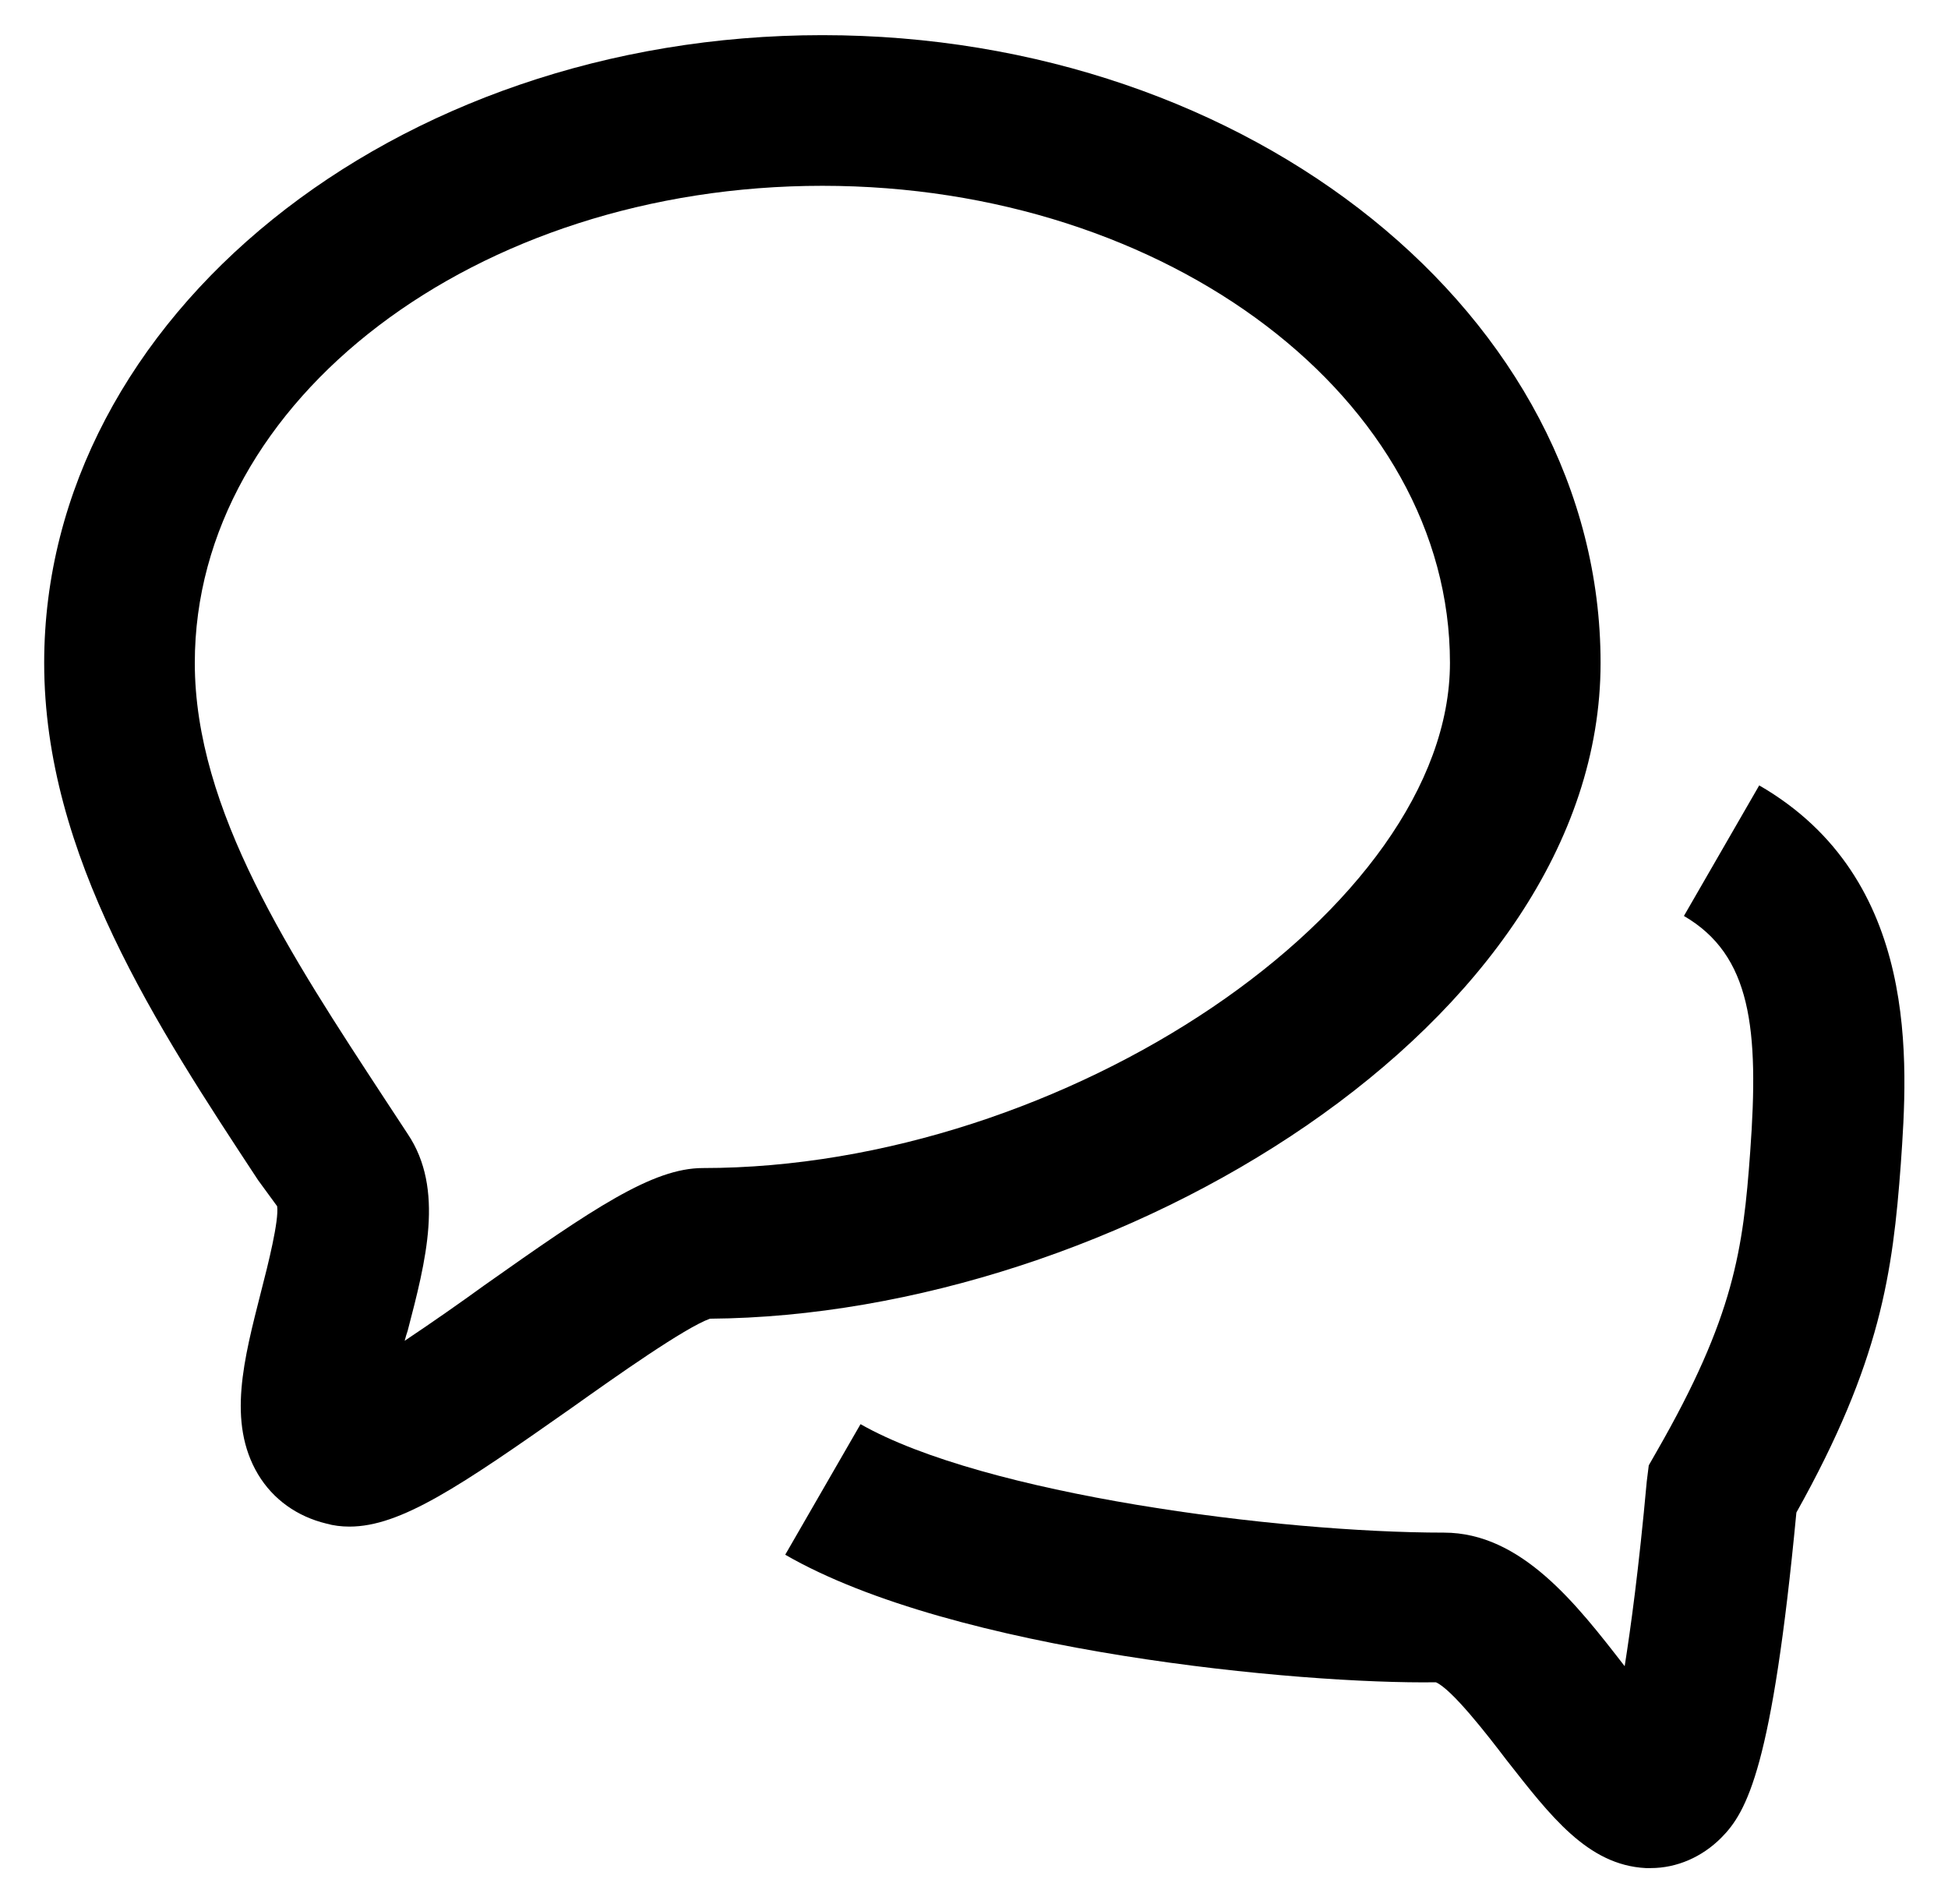
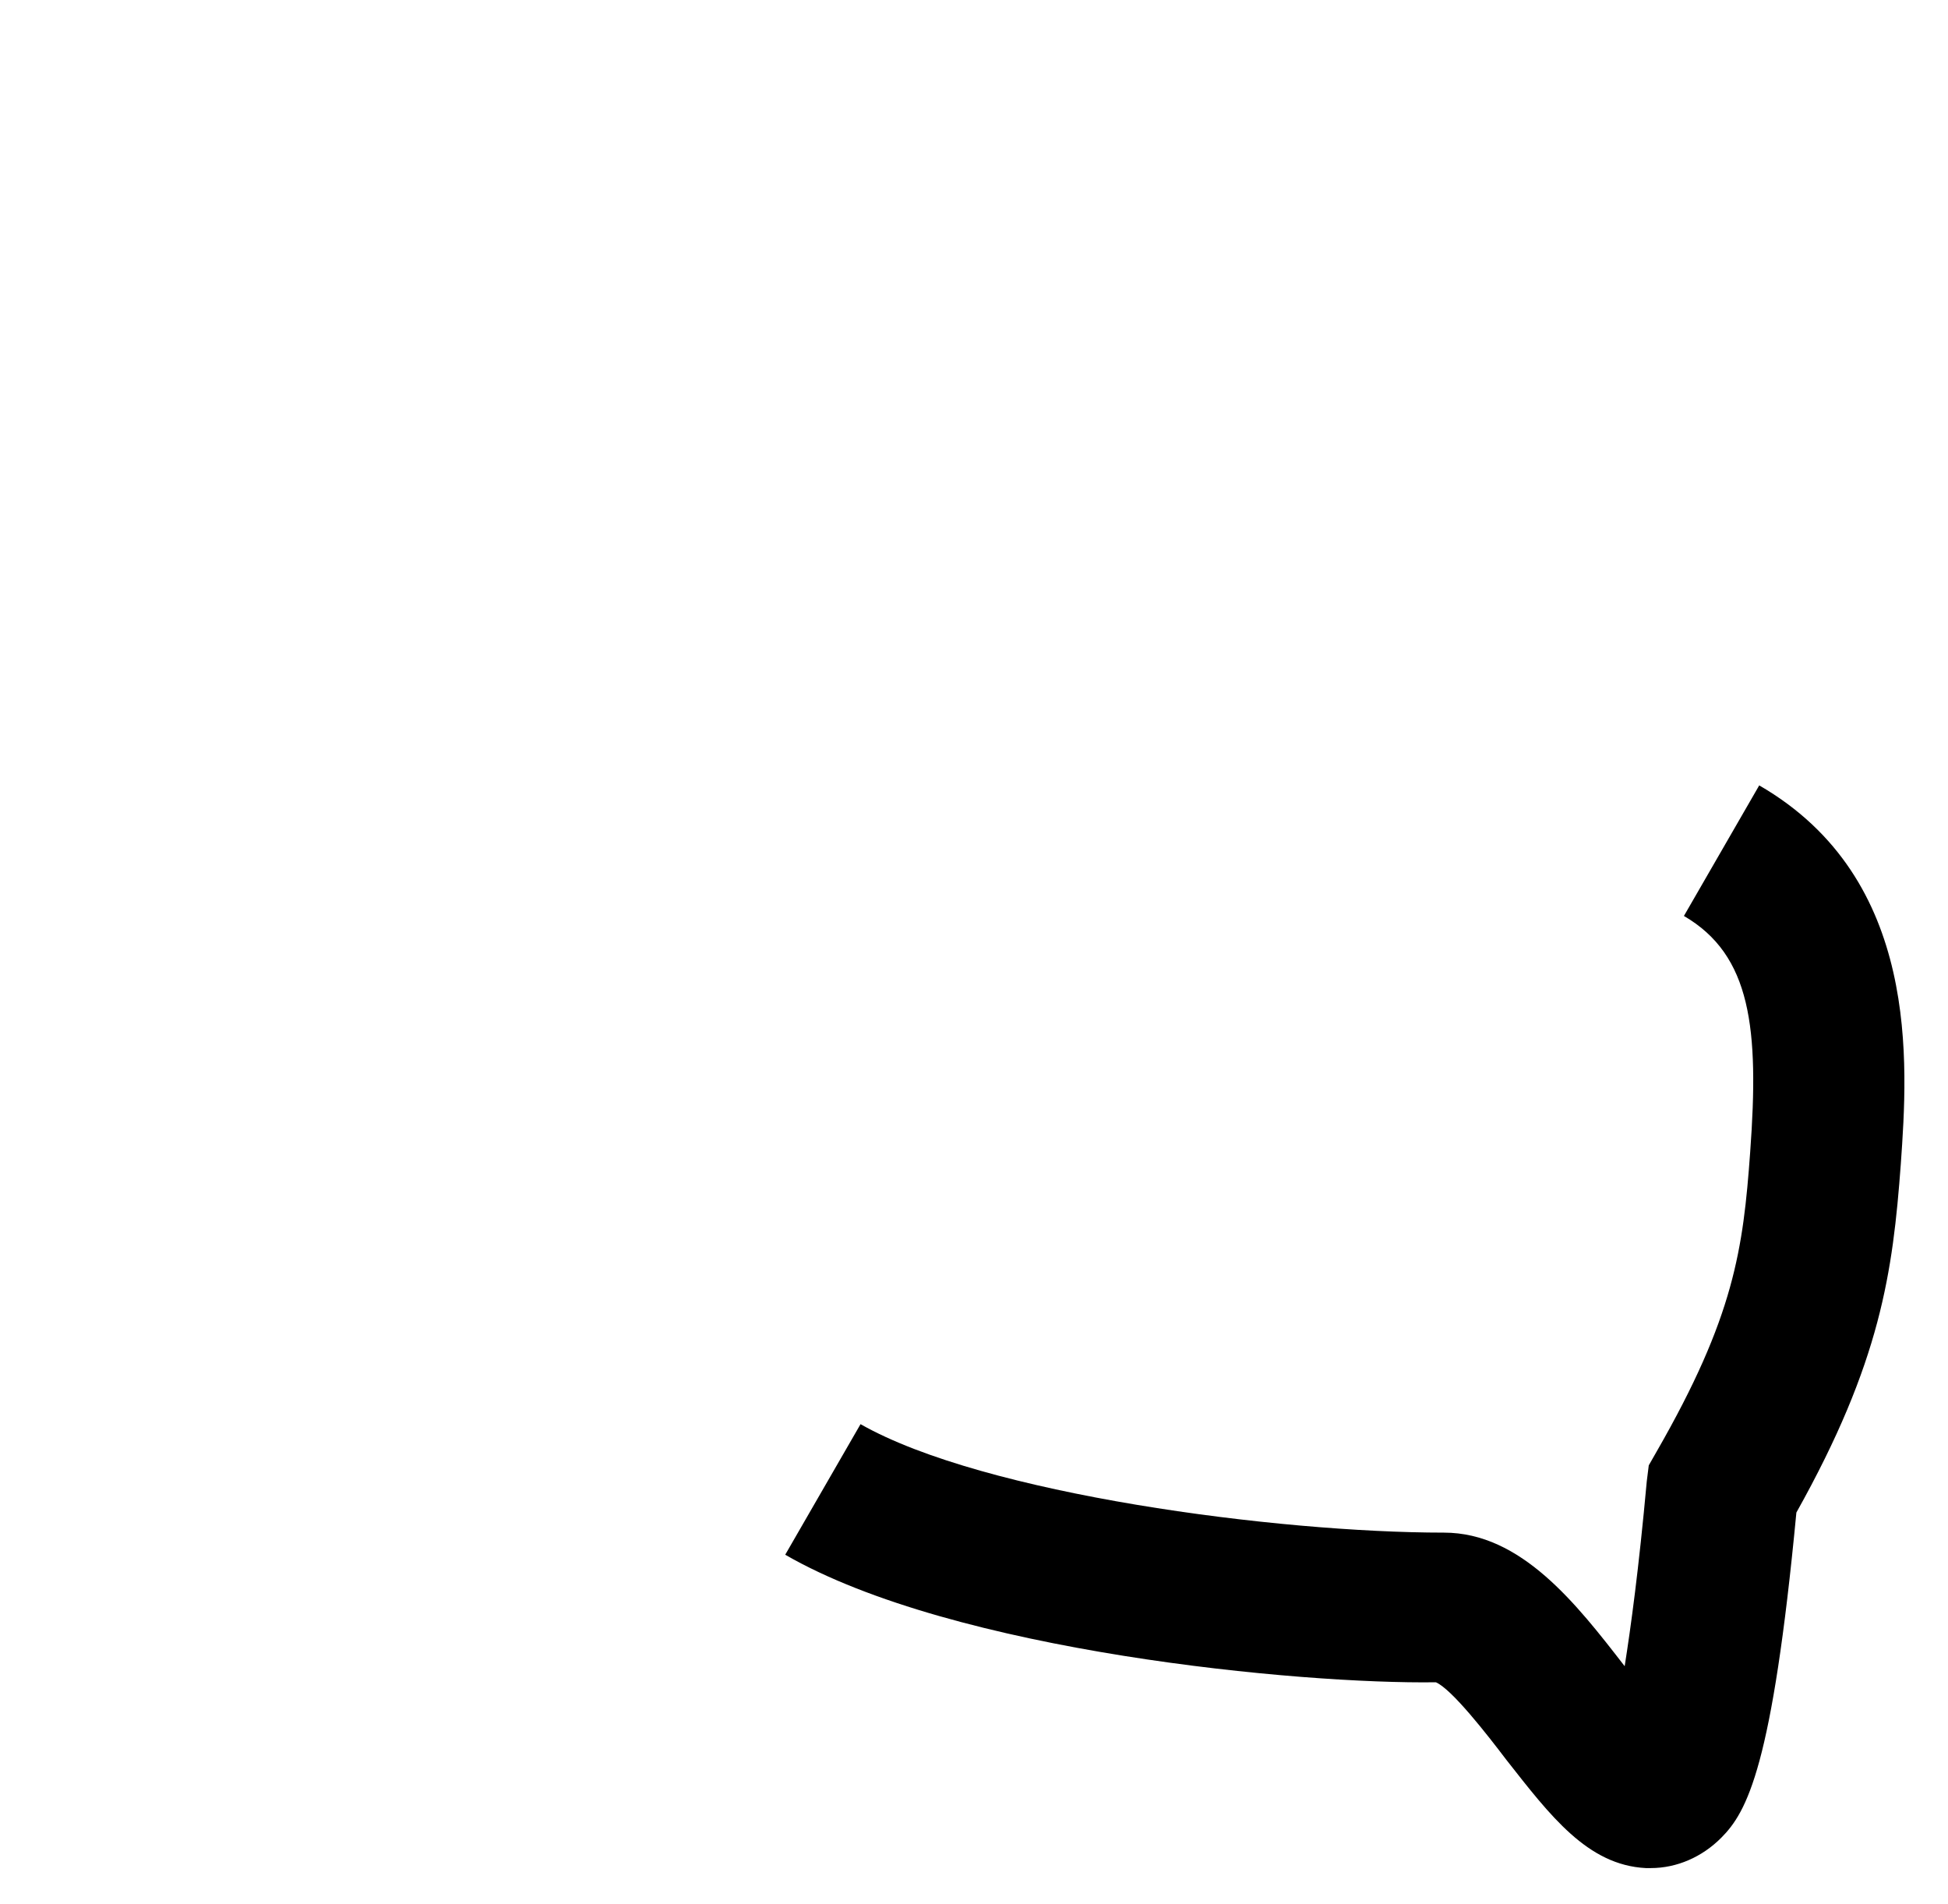
<svg xmlns="http://www.w3.org/2000/svg" version="1.0" id="Calque_1" x="0px" y="0px" viewBox="0 0 19.4 18.96" style="enable-background:new 0 0 19.4 18.96;" xml:space="preserve">
  <style type="text/css">
	.st0{fill:none;}
</style>
  <title>300</title>
  <desc>Created with Sketch.</desc>
  <g>
    <path class="st0" d="M8.19,1.85c-3.45,0-6.25,2.13-6.25,4.75c0,1.47,0.96,2.92,1.88,4.32l0.23,0.35c0.36,0.56,0.18,1.27,0,1.96   c-0.01,0.03-0.02,0.07-0.03,0.1c0.27-0.18,0.57-0.39,0.79-0.55C5.9,12.03,6.49,11.63,7,11.63c3.62,0,7.44-2.58,7.44-5.02   C14.44,3.98,11.64,1.85,8.19,1.85z" />
-     <path d="M15.94,6.6c0-3.45-3.48-6.25-7.75-6.25S0.44,3.16,0.44,6.6c0,1.92,1.13,3.63,2.13,5.15l0.19,0.26   c0.02,0.14-0.09,0.58-0.16,0.85c-0.17,0.67-0.34,1.3-0.03,1.82c0.15,0.25,0.39,0.42,0.68,0.49c0.07,0.02,0.15,0.03,0.23,0.03   c0.51,0,1.1-0.4,2.21-1.18c0.45-0.32,1.13-0.8,1.38-0.89C11.1,13.1,15.94,10.2,15.94,6.6z M7,11.63c-0.5,0-1.09,0.4-2.18,1.17   c-0.22,0.16-0.52,0.37-0.79,0.55c0.01-0.04,0.02-0.07,0.03-0.1c0.18-0.69,0.37-1.41,0-1.96l-0.23-0.35C2.9,9.52,1.94,8.07,1.94,6.6   c0-2.62,2.8-4.75,6.25-4.75s6.25,2.13,6.25,4.75C14.44,9.04,10.61,11.63,7,11.63z" />
    <path d="M17.52,7.82l-0.75,1.3c0.67,0.39,0.75,1.12,0.66,2.35c-0.07,0.97-0.16,1.64-0.93,2.98l-0.08,0.14l-0.02,0.16   c-0.08,0.88-0.16,1.46-0.22,1.84c0,0,0,0,0,0c-0.48-0.62-1.03-1.33-1.8-1.33c-1.65,0-4.58-0.38-5.81-1.08l-0.75,1.3   c1.68,0.97,5.14,1.29,6.48,1.27c0.16,0.07,0.51,0.52,0.7,0.77c0.44,0.56,0.81,1.05,1.39,1.08c0.02,0,0.04,0,0.05,0   c0.26,0,0.51-0.11,0.7-0.3c0.26-0.26,0.51-0.71,0.75-3.24c0.84-1.5,0.96-2.39,1.04-3.47C19,10.59,19.13,8.75,17.52,7.82z" />
  </g>
</svg>